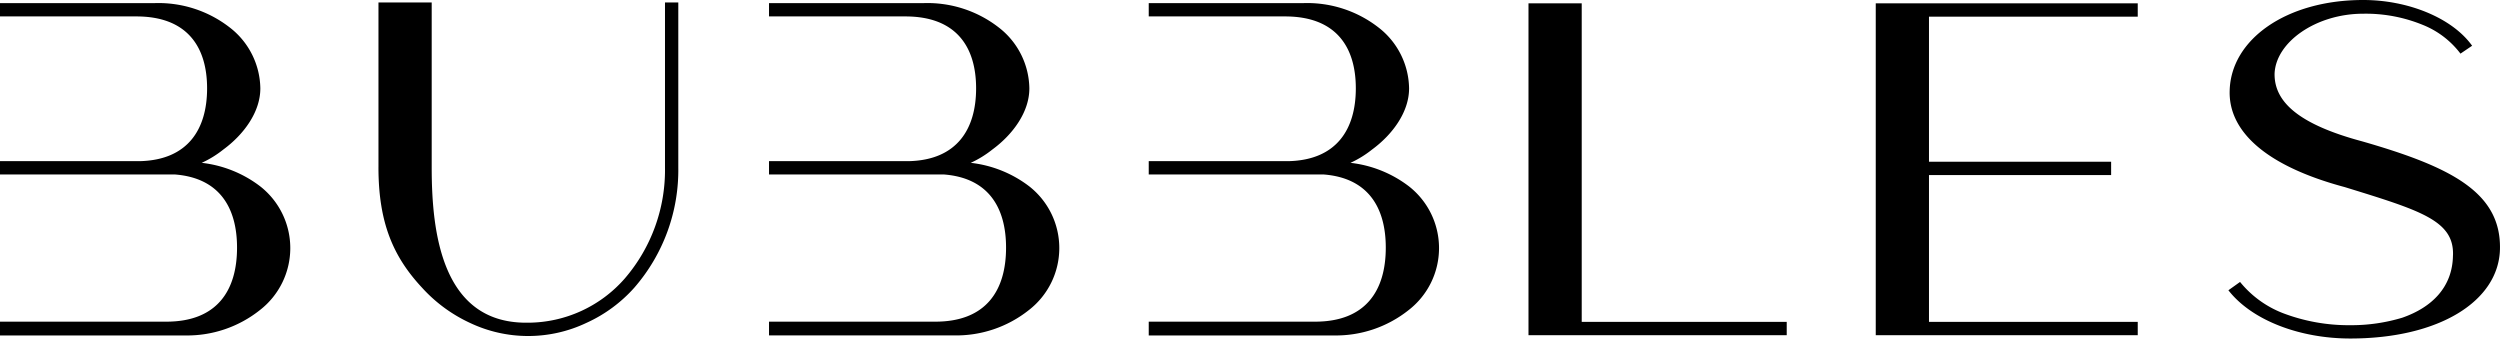
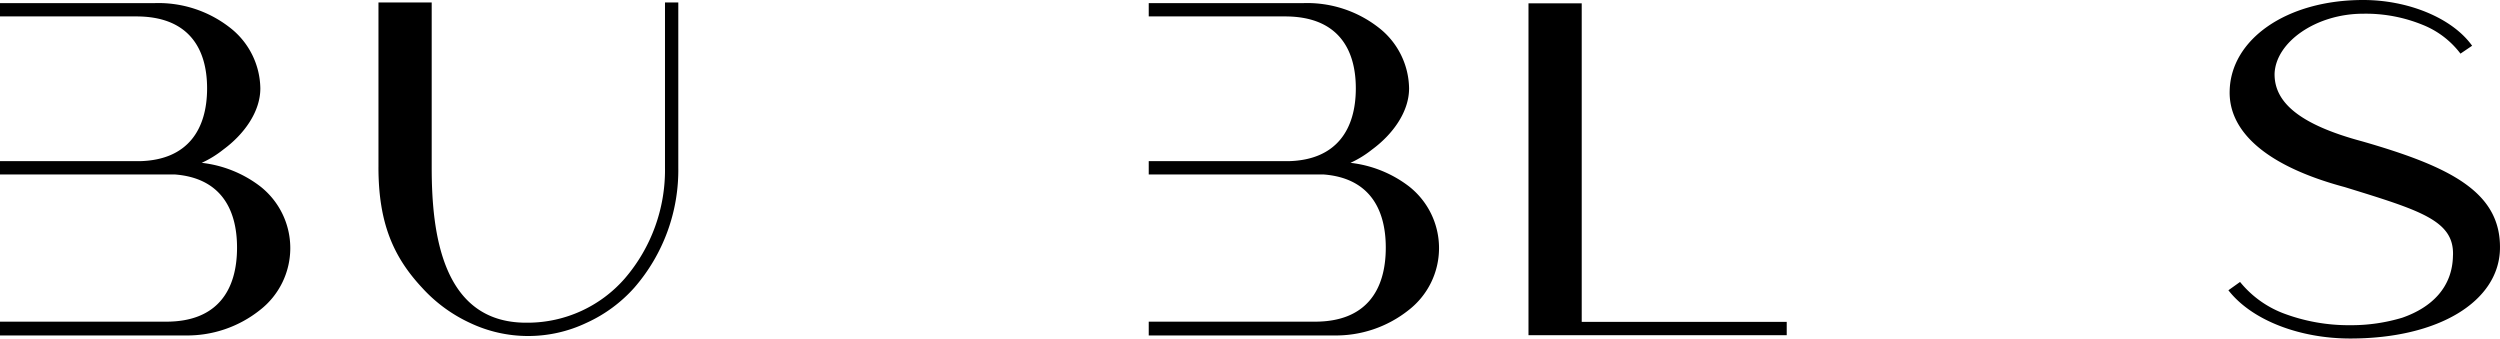
<svg xmlns="http://www.w3.org/2000/svg" id="Group_5" data-name="Group 5" width="288.03" height="39" viewBox="0 0 288.03 39">
  <defs>
    <clipPath id="clip-path">
      <rect id="Rectangle_2" data-name="Rectangle 2" width="288.03" height="39" fill="#fff" />
    </clipPath>
  </defs>
  <g id="Group_2" data-name="Group 2">
    <g id="Group_1" data-name="Group 1" clip-path="url(#clip-path)">
      <path id="Path_1" data-name="Path 1" d="M338.625,21.206V2.232h6.133V21.253c0,7.425,1.151,17.871,10.876,17.871h.24a14.873,14.873,0,0,0,11.114-5.077,19.148,19.148,0,0,0,4.648-12.794V2.232h1.533V21.206A20.64,20.64,0,0,1,368.091,35.1a16.5,16.5,0,0,1-5.462,4.024,15.645,15.645,0,0,1-13.51,0,17.183,17.183,0,0,1-5.464-4.024c-3.353-3.593-5.031-7.521-5.031-13.894" transform="translate(-295.021 -1.945)" fill="#000" />
    </g>
  </g>
  <path id="Path_2" data-name="Path 2" d="M1367.564,41.208V2.974h6.133v36.7h23.619v1.533Z" transform="translate(-1191.464 -2.591)" fill="#000" />
-   <path id="Path_3" data-name="Path 3" d="M1678.273,41.208V2.974h30.184V4.508h-24.051v16.72h20.985v1.533h-20.985V39.675h24.051v1.533Z" transform="translate(-1462.164 -2.591)" fill="#000" />
  <g id="Group_4" data-name="Group 4">
    <g id="Group_3" data-name="Group 3" clip-path="url(#clip-path)">
      <path id="Path_4" data-name="Path 4" d="M2019.687,29.417c.144-4.024-3.784-5.175-12.457-7.857-9.486-2.539-13.416-6.659-13.272-11.116C1994.1,4.55,2000.476,0,2009.339,0c5.173,0,10.252,2.059,12.552,5.27l-1.342.91a10.173,10.173,0,0,0-4.311-3.3,17.339,17.339,0,0,0-6.9-1.3c-5.415,0-10.061,3.259-10.206,6.9-.049,3.259,2.778,5.846,10.11,7.81,10.156,2.922,16,5.846,15.858,12.41-.144,5.989-6.995,10.3-17.249,10.3-5.844,0-11.355-2.109-14.039-5.559l1.342-.958a11.894,11.894,0,0,0,4.935,3.593,21.291,21.291,0,0,0,7.761,1.391h.049a20.307,20.307,0,0,0,5.941-.862c3.448-1.2,5.8-3.546,5.844-7.188" transform="translate(-1737.073)" fill="#000" />
      <path id="Path_5" data-name="Path 5" d="M0,4.32V2.787H17.822a13.377,13.377,0,0,1,8.672,2.826,9.012,9.012,0,0,1,3.5,7c0,2.73-1.915,5.319-4.264,7.043a11.934,11.934,0,0,1-2.491,1.533,13.593,13.593,0,0,1,6.708,2.684,9.034,9.034,0,0,1,0,14.277,13.443,13.443,0,0,1-8.673,2.924H0V39.487H19.164c5.846,0,8.146-3.593,8.146-8.528,0-4.648-2.06-8.05-7.188-8.432H0V20.994H16.147c5.509-.144,7.713-3.688,7.713-8.385,0-4.791-2.3-8.288-8.144-8.288Z" transform="translate(0 -2.428)" fill="#000" />
-       <path id="Path_6" data-name="Path 6" d="M688.054,4.32V2.787h17.822a13.379,13.379,0,0,1,8.672,2.826,9.013,9.013,0,0,1,3.5,7c0,2.73-1.915,5.319-4.264,7.043a11.941,11.941,0,0,1-2.491,1.533A13.594,13.594,0,0,1,718,23.869a9.034,9.034,0,0,1,0,14.277,13.443,13.443,0,0,1-8.672,2.924H688.054V39.487h19.164c5.846,0,8.146-3.593,8.146-8.528,0-4.648-2.06-8.05-7.188-8.432H688.054V20.994H704.2c5.508-.144,7.713-3.688,7.713-8.385,0-4.791-2.3-8.288-8.144-8.288Z" transform="translate(-599.454 -2.428)" fill="#000" />
      <path id="Path_7" data-name="Path 7" d="M1027.8,4.32V2.787h17.823a13.377,13.377,0,0,1,8.672,2.826,9.012,9.012,0,0,1,3.5,7c0,2.73-1.916,5.319-4.264,7.043a11.931,11.931,0,0,1-2.491,1.533,13.6,13.6,0,0,1,6.708,2.684,9.034,9.034,0,0,1,0,14.277,13.444,13.444,0,0,1-8.673,2.924H1027.8V39.487h19.165c5.846,0,8.146-3.593,8.146-8.528,0-4.648-2.06-8.05-7.188-8.432H1027.8V20.994h16.147c5.508-.144,7.712-3.688,7.712-8.385,0-4.791-2.3-8.288-8.144-8.288Z" transform="translate(-895.452 -2.428)" fill="#000" />
    </g>
  </g>
</svg>